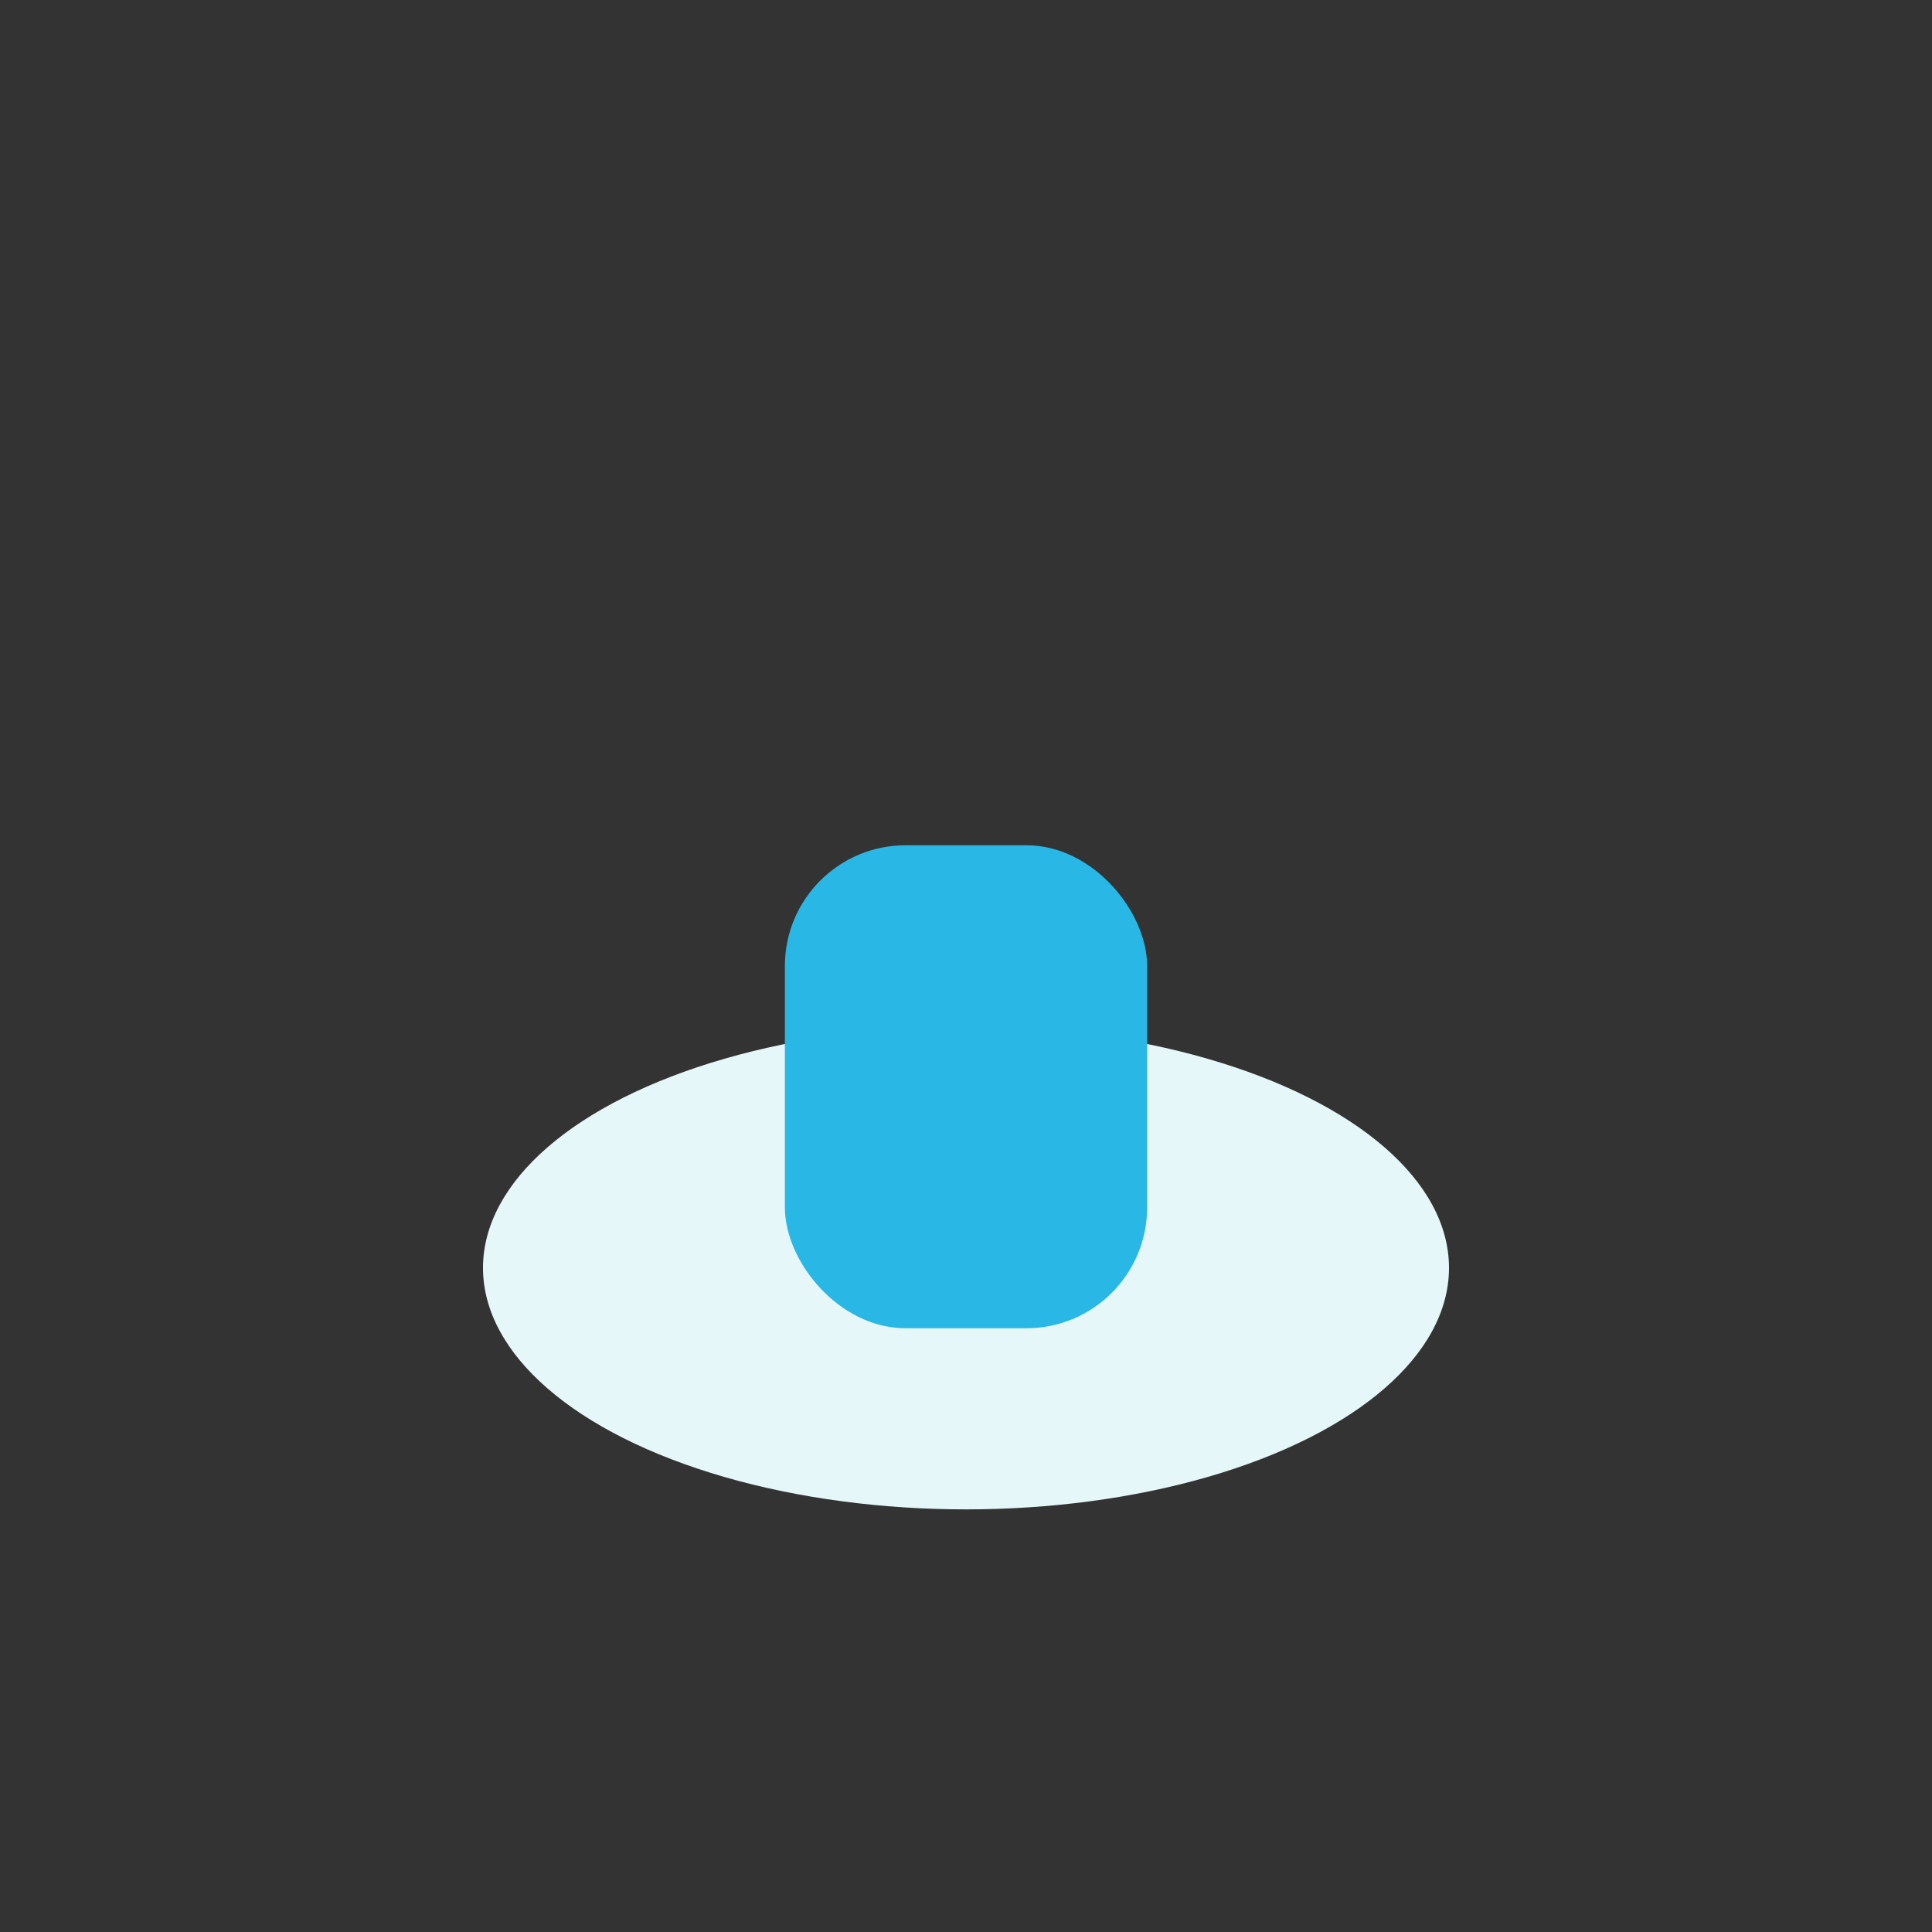
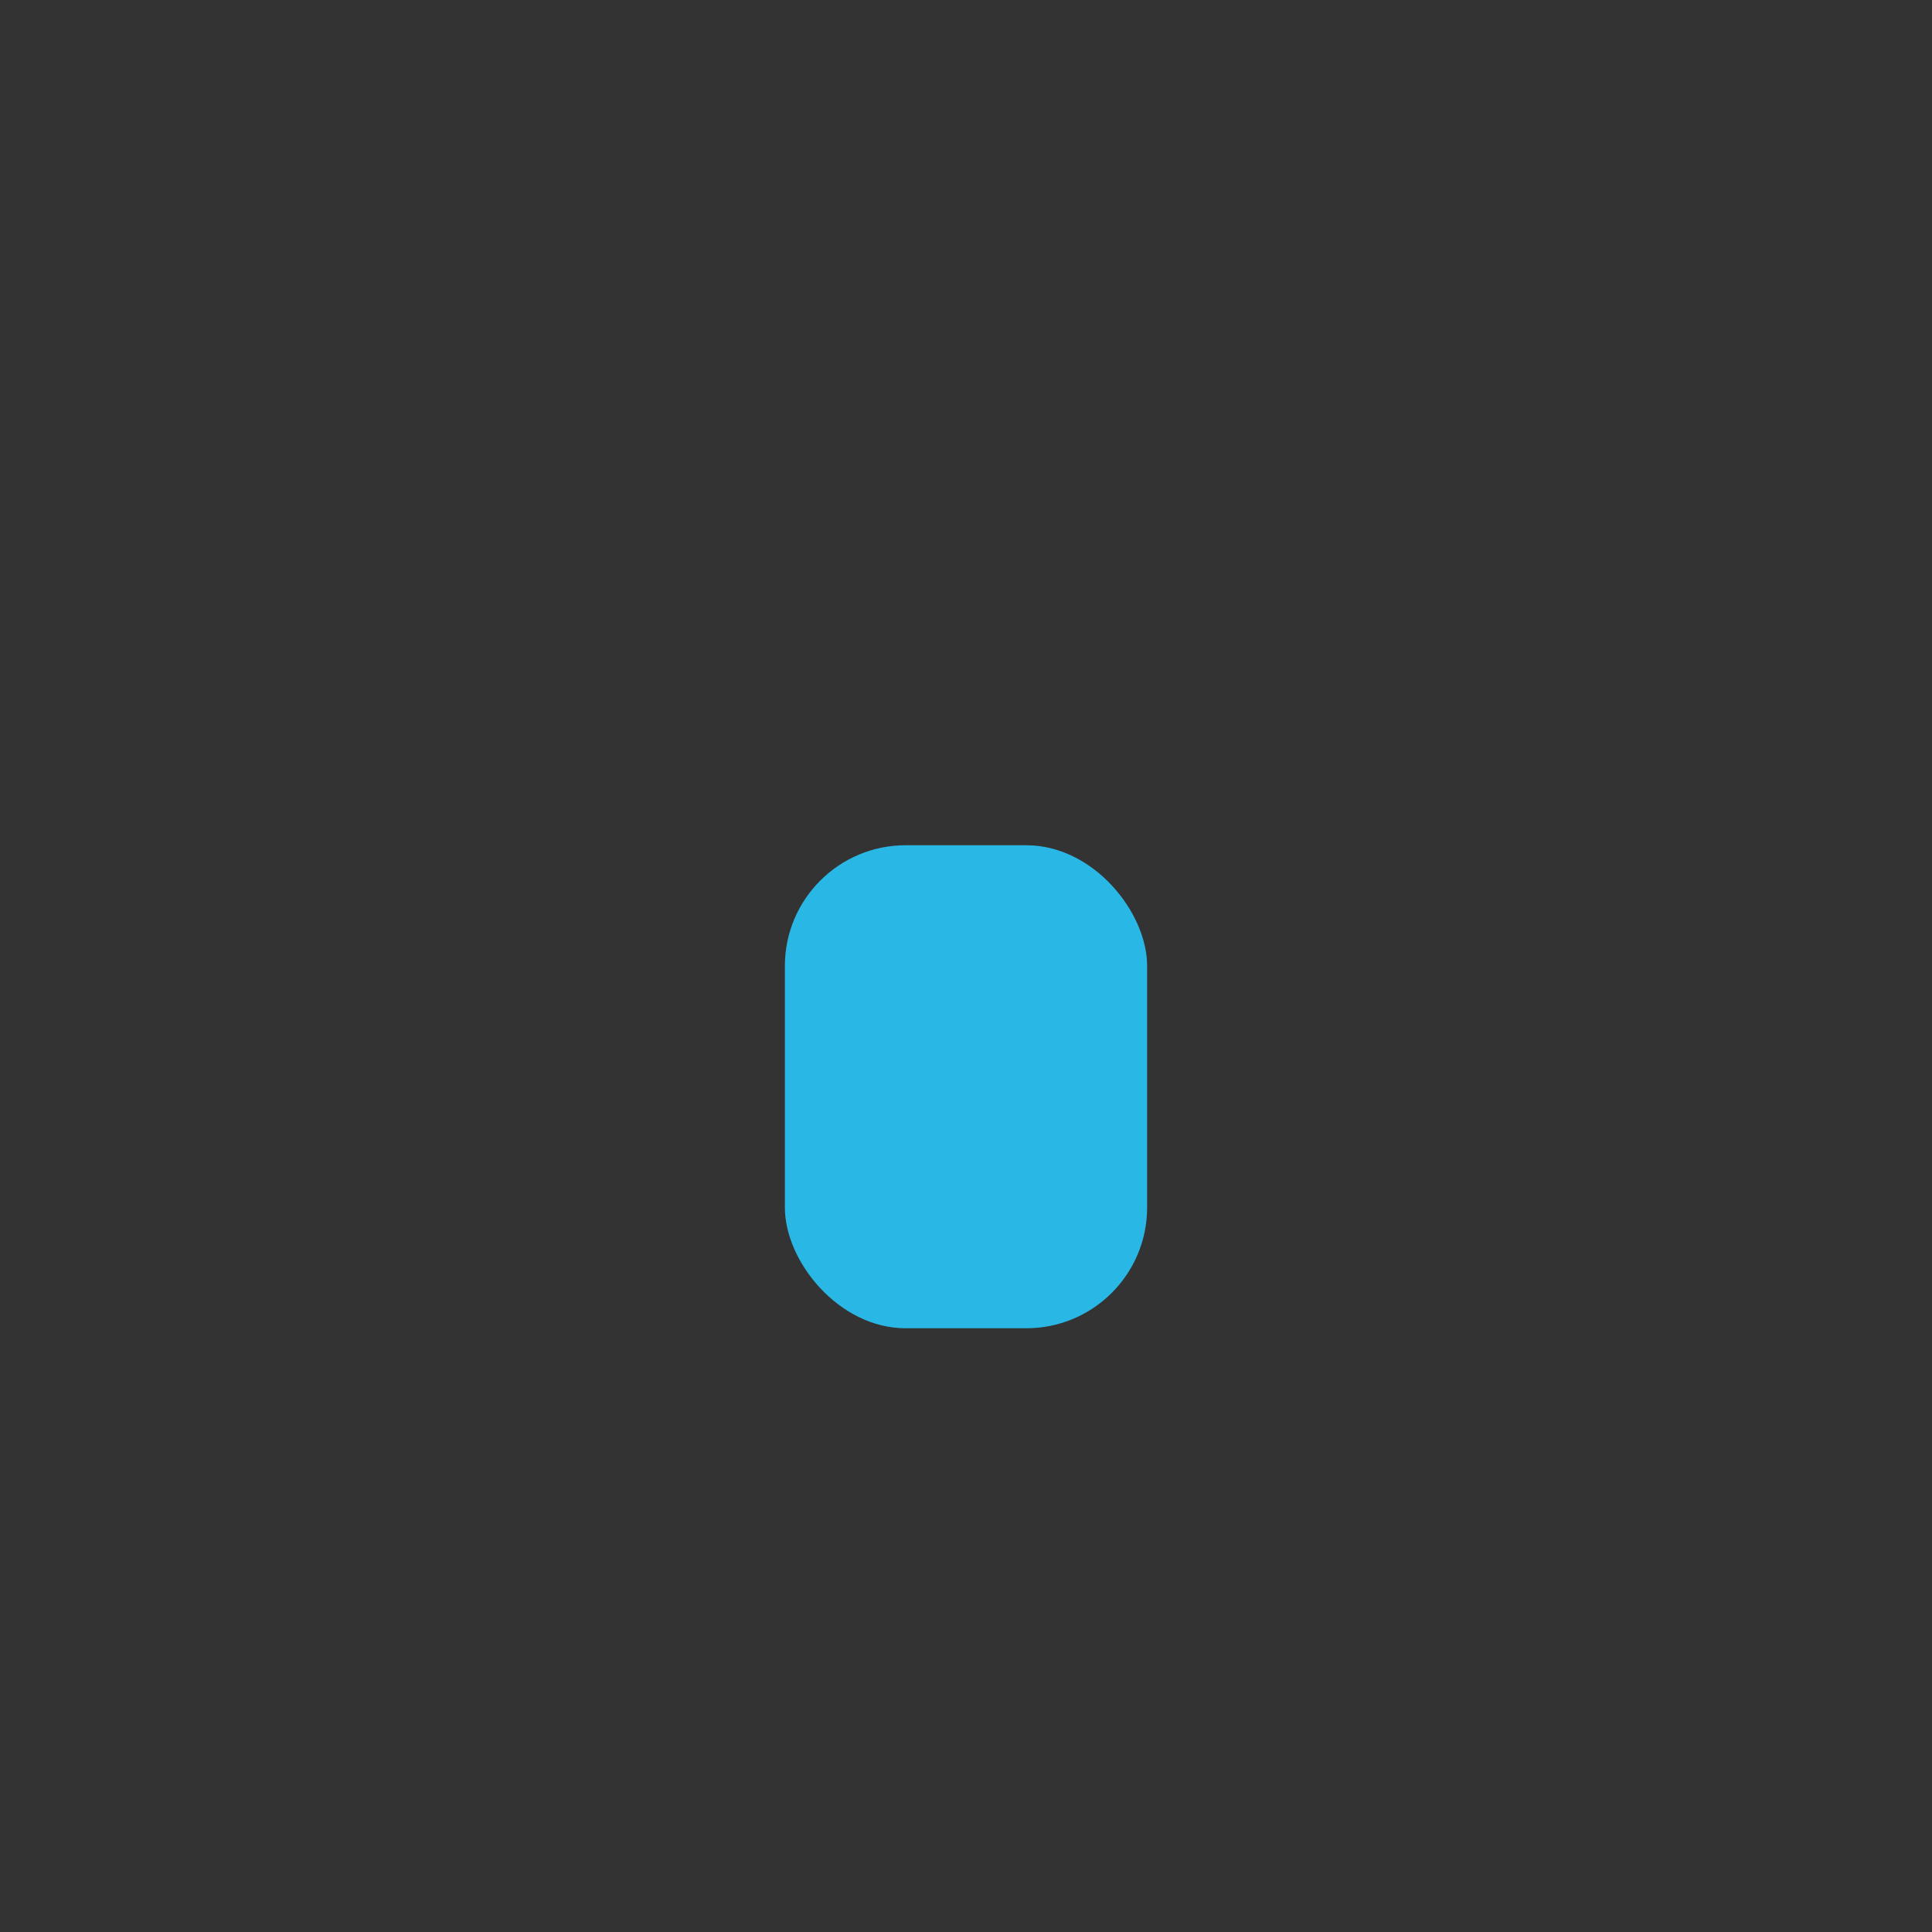
<svg xmlns="http://www.w3.org/2000/svg" width="32" height="32" viewBox="0 0 32 32">
  <rect x="0" y="0" width="32" height="32" fill="#333333" stroke="none" />
-   <ellipse cx="16" cy="21" rx="8" ry="4" fill="#e6f7fa" />
  <rect x="13" y="14" width="6" height="8" rx="2" fill="#29b8e5" />
</svg>